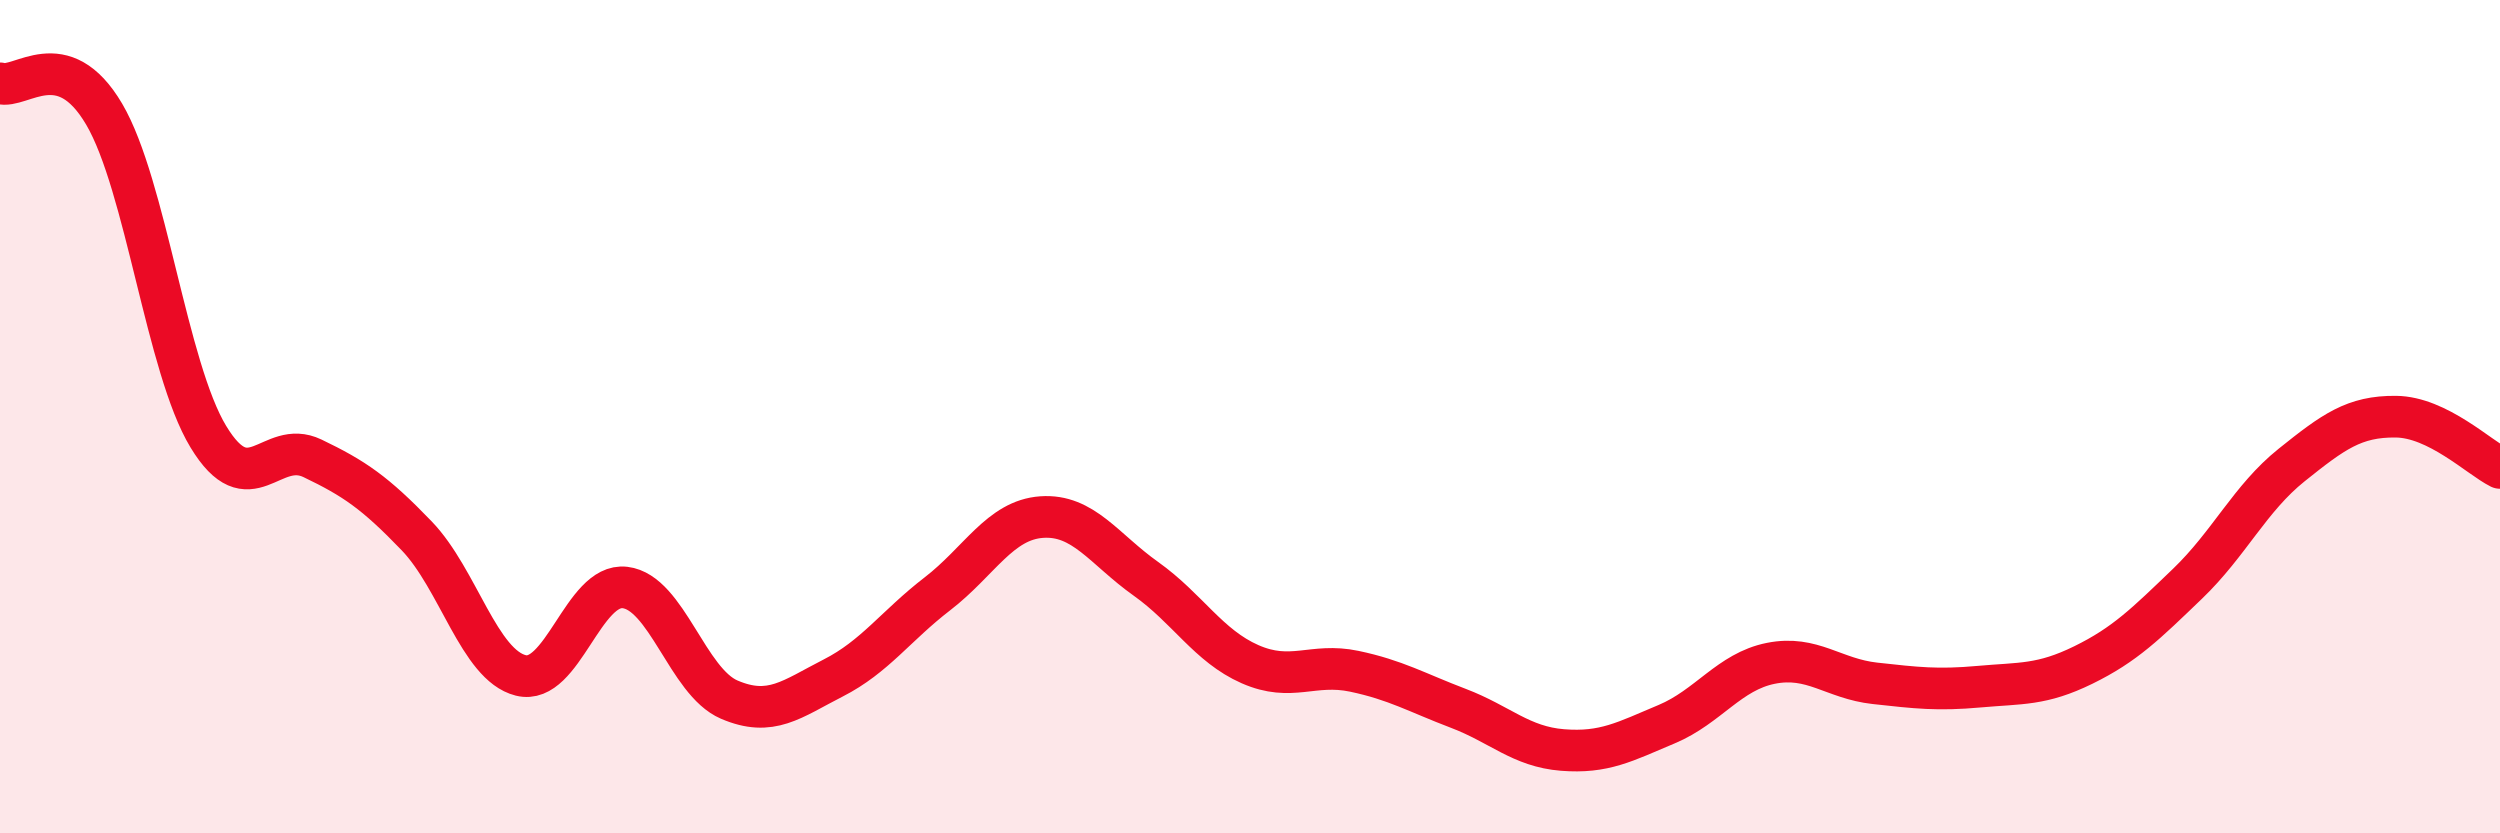
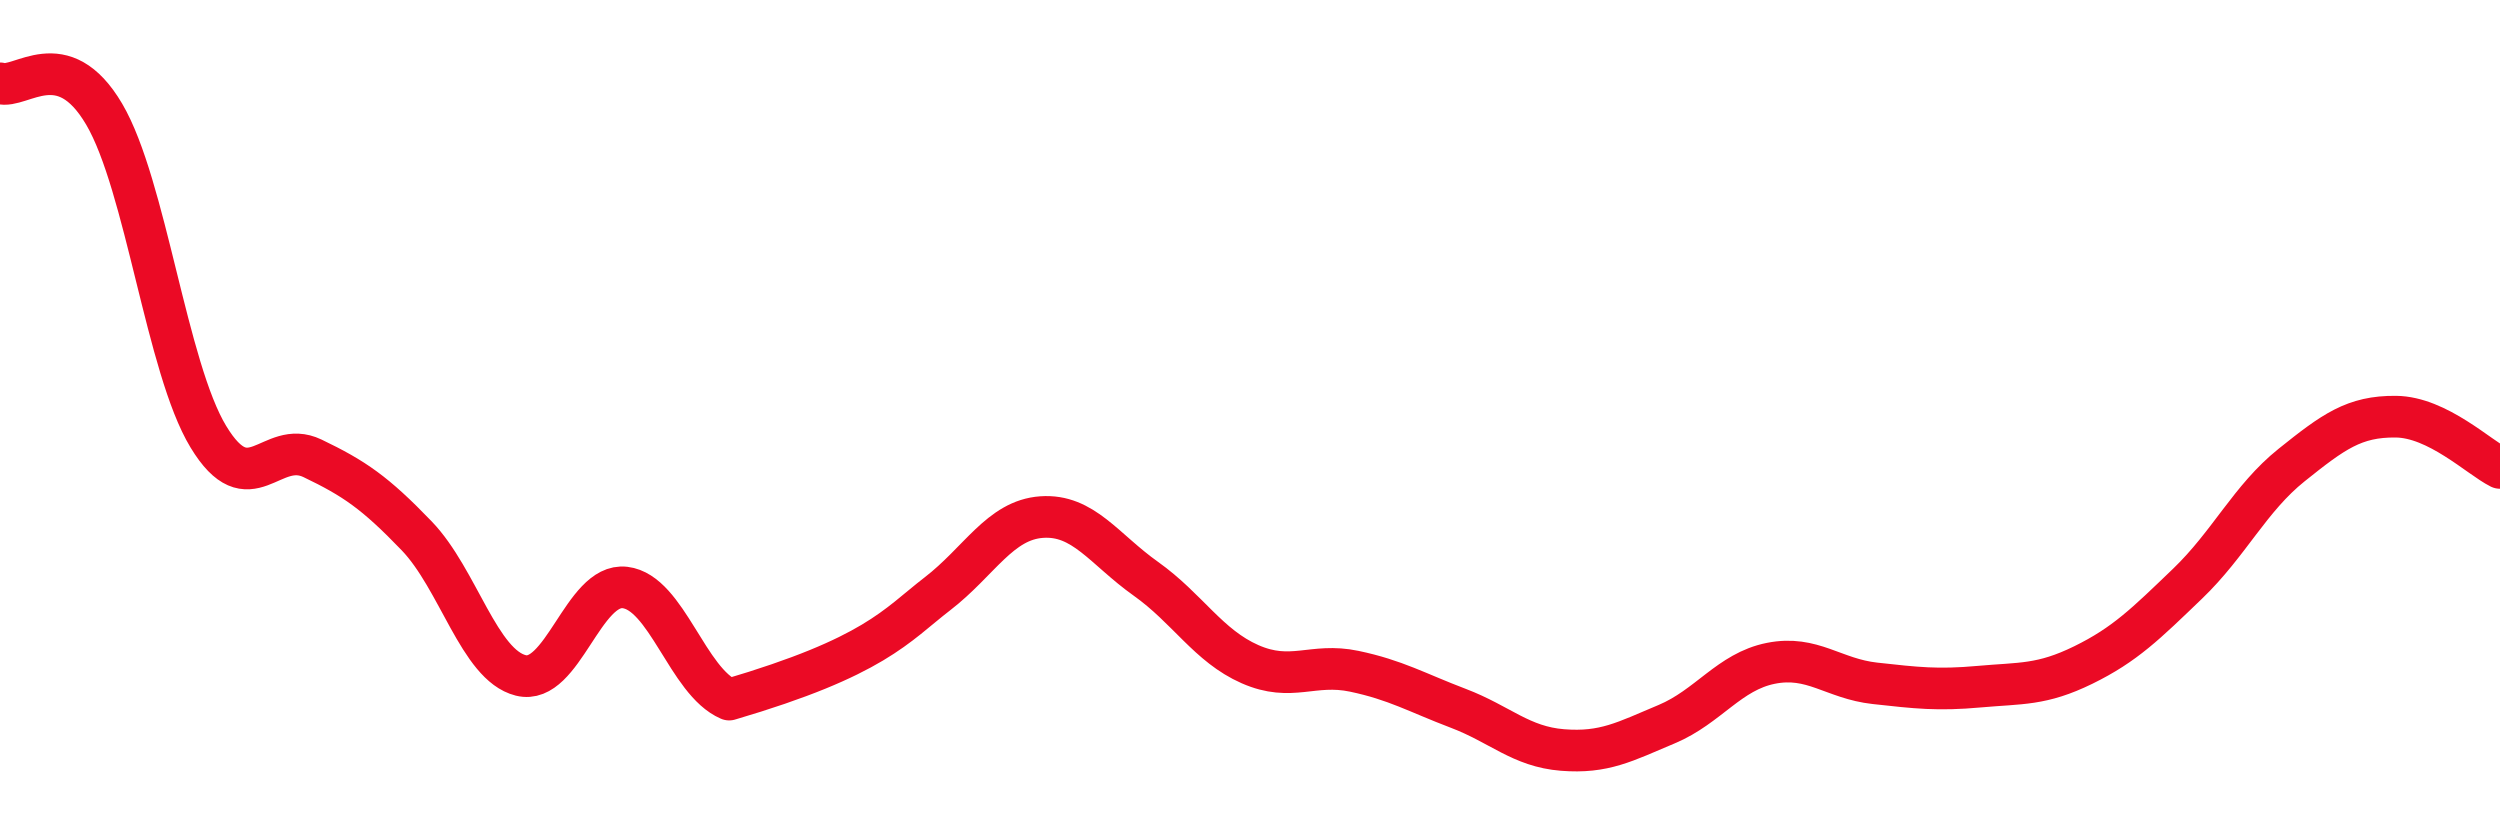
<svg xmlns="http://www.w3.org/2000/svg" width="60" height="20" viewBox="0 0 60 20">
-   <path d="M 0,2 C 0.5,2.15 1.5,1.04 2.5,2.74 C 3.5,4.44 4,8.83 5,10.48 C 6,12.13 6.5,10.52 7.5,11 C 8.5,11.48 9,11.82 10,12.86 C 11,13.9 11.5,15.96 12.5,16.21 C 13.5,16.46 14,13.98 15,14.1 C 16,14.22 16.5,16.36 17.5,16.79 C 18.5,17.22 19,16.78 20,16.27 C 21,15.76 21.5,15.02 22.5,14.25 C 23.5,13.48 24,12.48 25,12.41 C 26,12.34 26.5,13.18 27.5,13.89 C 28.5,14.6 29,15.5 30,15.94 C 31,16.38 31.5,15.9 32.5,16.11 C 33.5,16.32 34,16.62 35,17 C 36,17.38 36.5,17.92 37.5,18 C 38.5,18.08 39,17.8 40,17.38 C 41,16.96 41.5,16.12 42.5,15.92 C 43.5,15.72 44,16.29 45,16.4 C 46,16.51 46.5,16.57 47.5,16.48 C 48.5,16.39 49,16.45 50,15.96 C 51,15.47 51.5,14.97 52.5,14.01 C 53.5,13.05 54,11.96 55,11.16 C 56,10.36 56.5,9.99 57.5,10 C 58.5,10.01 59.5,10.98 60,11.23L60 20L0 20Z" fill="#EB0A25" opacity="0.1" stroke-linecap="round" stroke-linejoin="round" />
-   <path d="M 0,2 C 0.5,2.15 1.5,1.04 2.5,2.74 C 3.5,4.44 4,8.83 5,10.48 C 6,12.13 6.5,10.52 7.5,11 C 8.5,11.48 9,11.82 10,12.86 C 11,13.9 11.5,15.96 12.5,16.21 C 13.5,16.46 14,13.98 15,14.1 C 16,14.22 16.5,16.36 17.5,16.79 C 18.5,17.22 19,16.78 20,16.27 C 21,15.76 21.5,15.02 22.5,14.25 C 23.5,13.48 24,12.48 25,12.41 C 26,12.34 26.5,13.18 27.5,13.89 C 28.5,14.6 29,15.5 30,15.94 C 31,16.38 31.5,15.9 32.5,16.11 C 33.5,16.32 34,16.62 35,17 C 36,17.38 36.5,17.92 37.5,18 C 38.5,18.08 39,17.8 40,17.38 C 41,16.96 41.5,16.12 42.5,15.92 C 43.5,15.72 44,16.29 45,16.4 C 46,16.51 46.5,16.57 47.5,16.48 C 48.5,16.39 49,16.45 50,15.96 C 51,15.47 51.5,14.97 52.5,14.01 C 53.5,13.05 54,11.96 55,11.16 C 56,10.36 56.5,9.99 57.5,10 C 58.5,10.01 59.5,10.98 60,11.23" stroke="#EB0A25" stroke-width="1" fill="none" stroke-linecap="round" stroke-linejoin="round" />
+   <path d="M 0,2 C 0.5,2.15 1.5,1.04 2.5,2.74 C 3.5,4.44 4,8.83 5,10.48 C 6,12.13 6.5,10.52 7.5,11 C 8.5,11.48 9,11.82 10,12.86 C 11,13.9 11.5,15.96 12.5,16.21 C 13.5,16.46 14,13.98 15,14.1 C 16,14.22 16.5,16.36 17.5,16.79 C 21,15.76 21.5,15.02 22.5,14.25 C 23.5,13.48 24,12.48 25,12.41 C 26,12.34 26.5,13.18 27.5,13.89 C 28.5,14.6 29,15.5 30,15.94 C 31,16.38 31.5,15.9 32.5,16.11 C 33.5,16.32 34,16.62 35,17 C 36,17.38 36.5,17.92 37.5,18 C 38.5,18.08 39,17.8 40,17.38 C 41,16.96 41.5,16.12 42.5,15.92 C 43.5,15.72 44,16.29 45,16.4 C 46,16.51 46.5,16.57 47.5,16.48 C 48.5,16.39 49,16.45 50,15.96 C 51,15.47 51.5,14.97 52.5,14.01 C 53.5,13.05 54,11.96 55,11.16 C 56,10.36 56.5,9.99 57.5,10 C 58.5,10.01 59.5,10.98 60,11.23" stroke="#EB0A25" stroke-width="1" fill="none" stroke-linecap="round" stroke-linejoin="round" />
</svg>